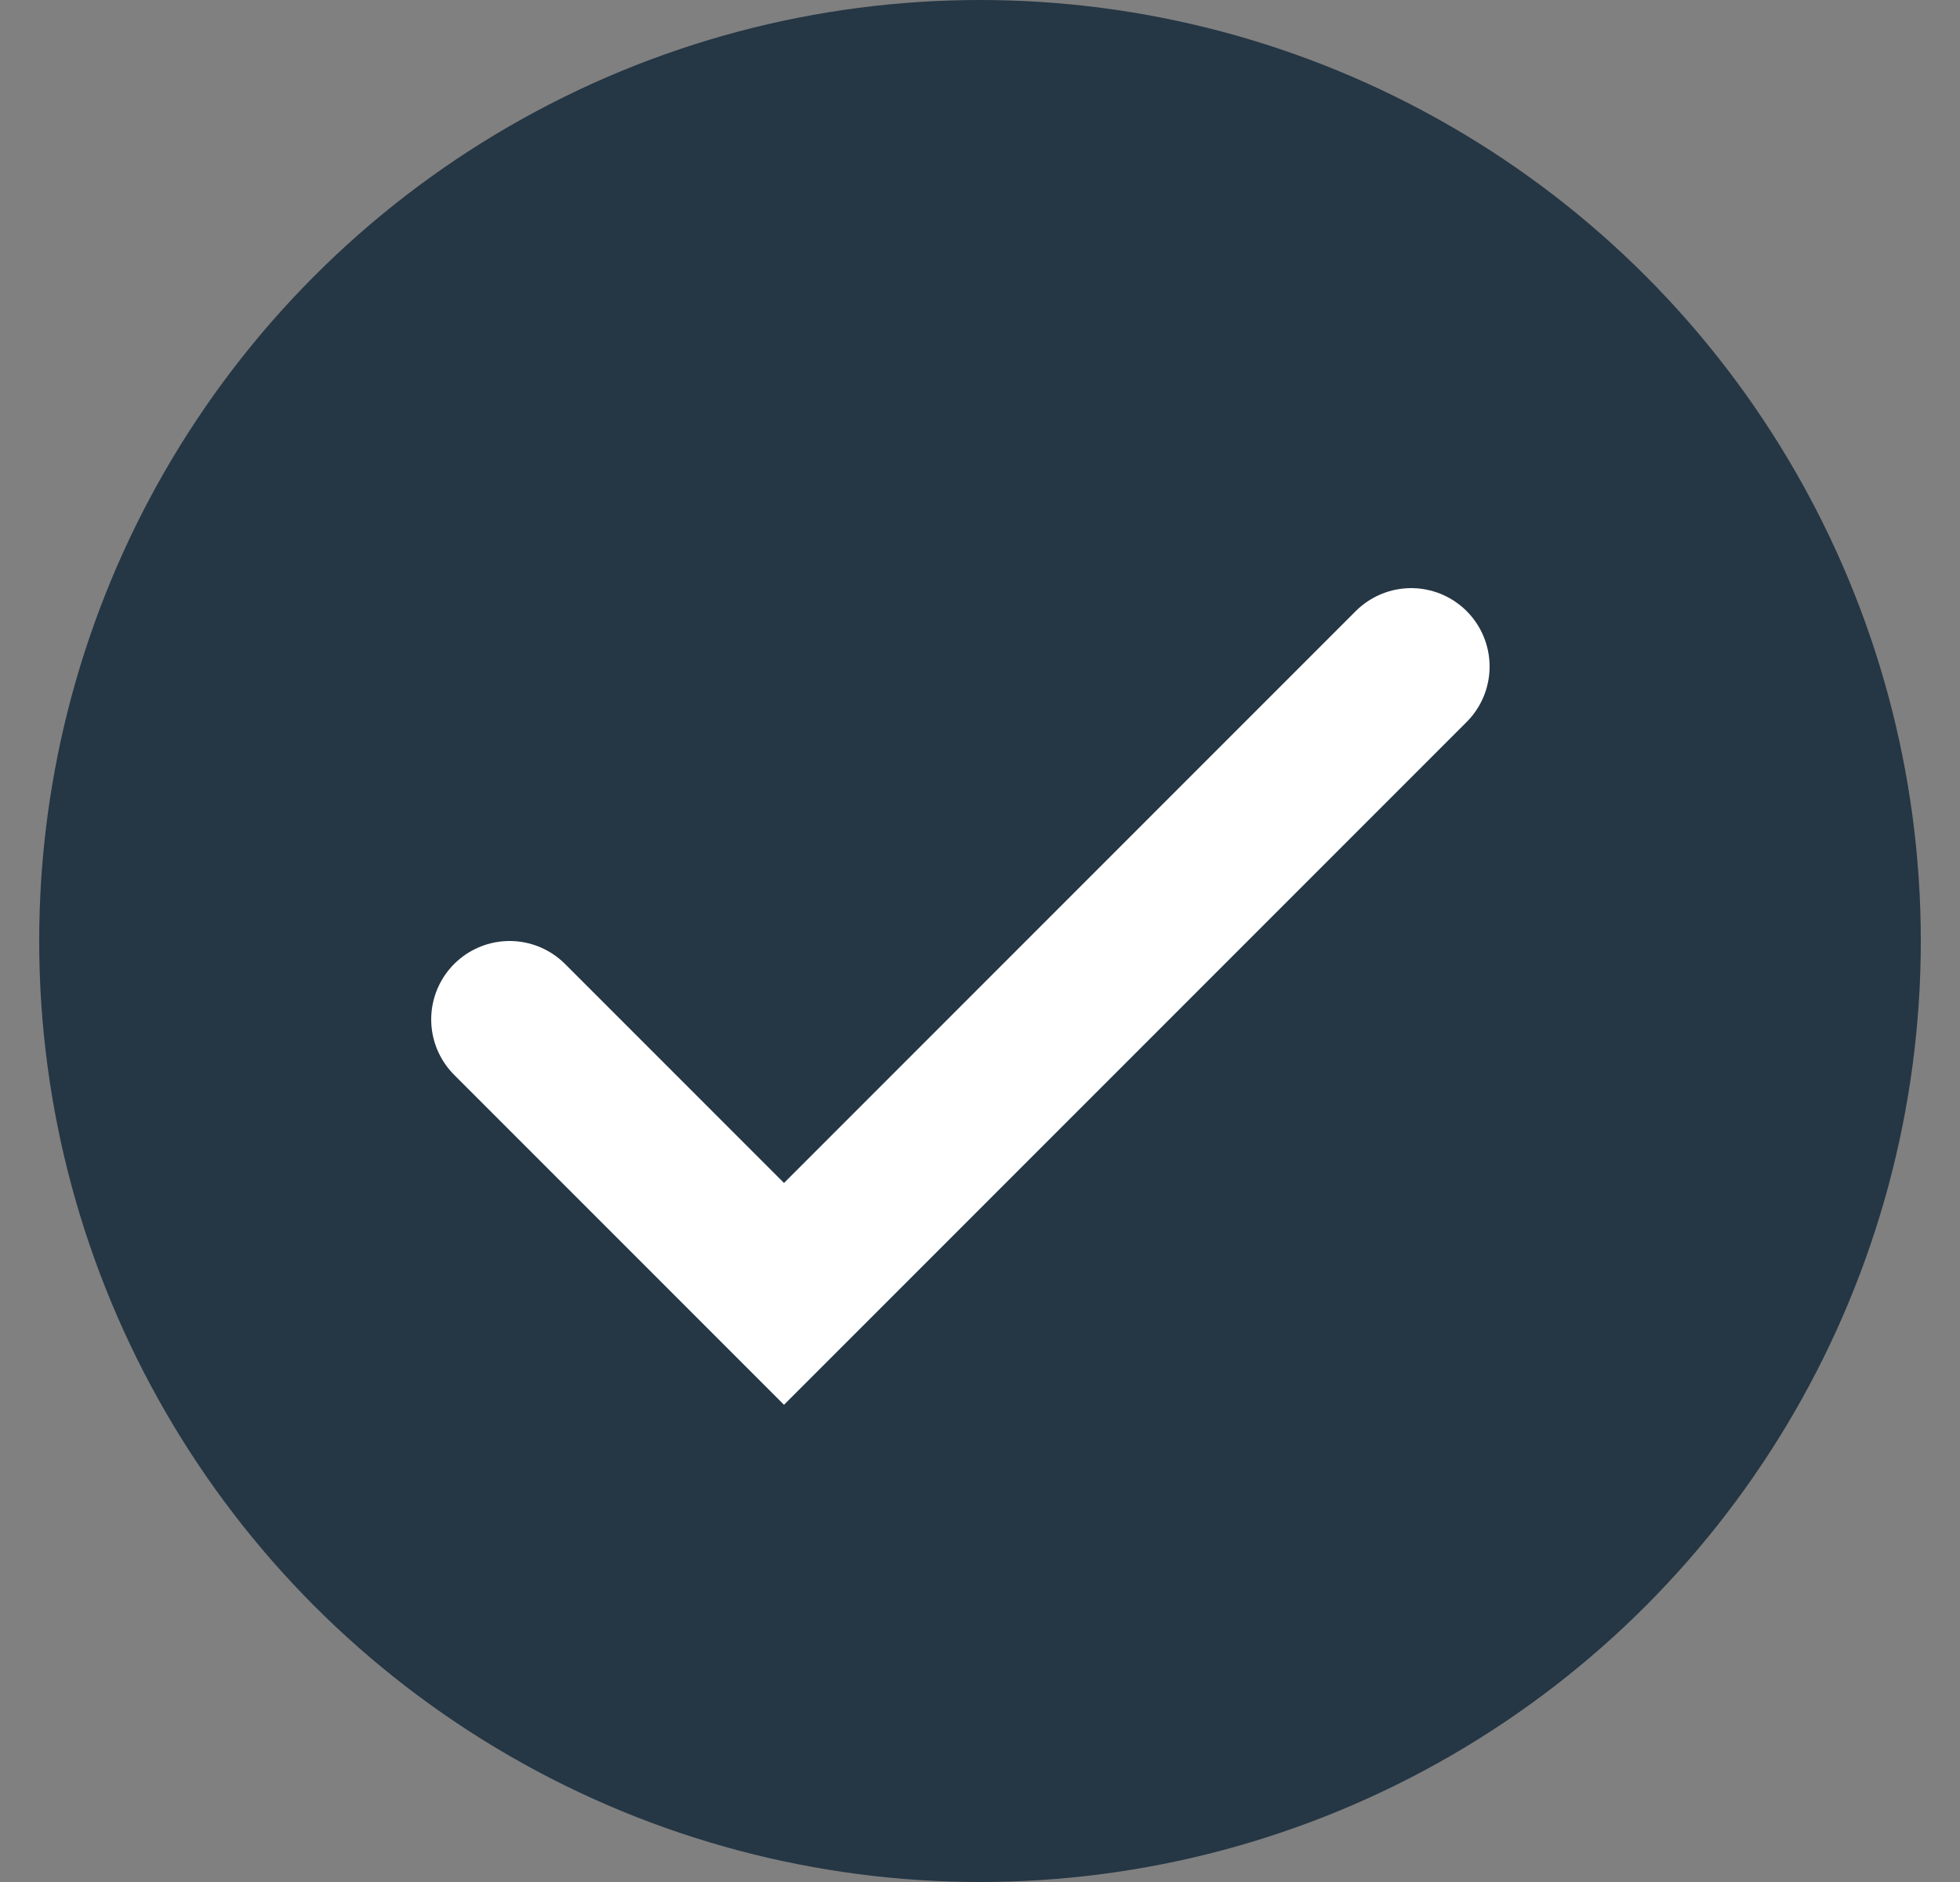
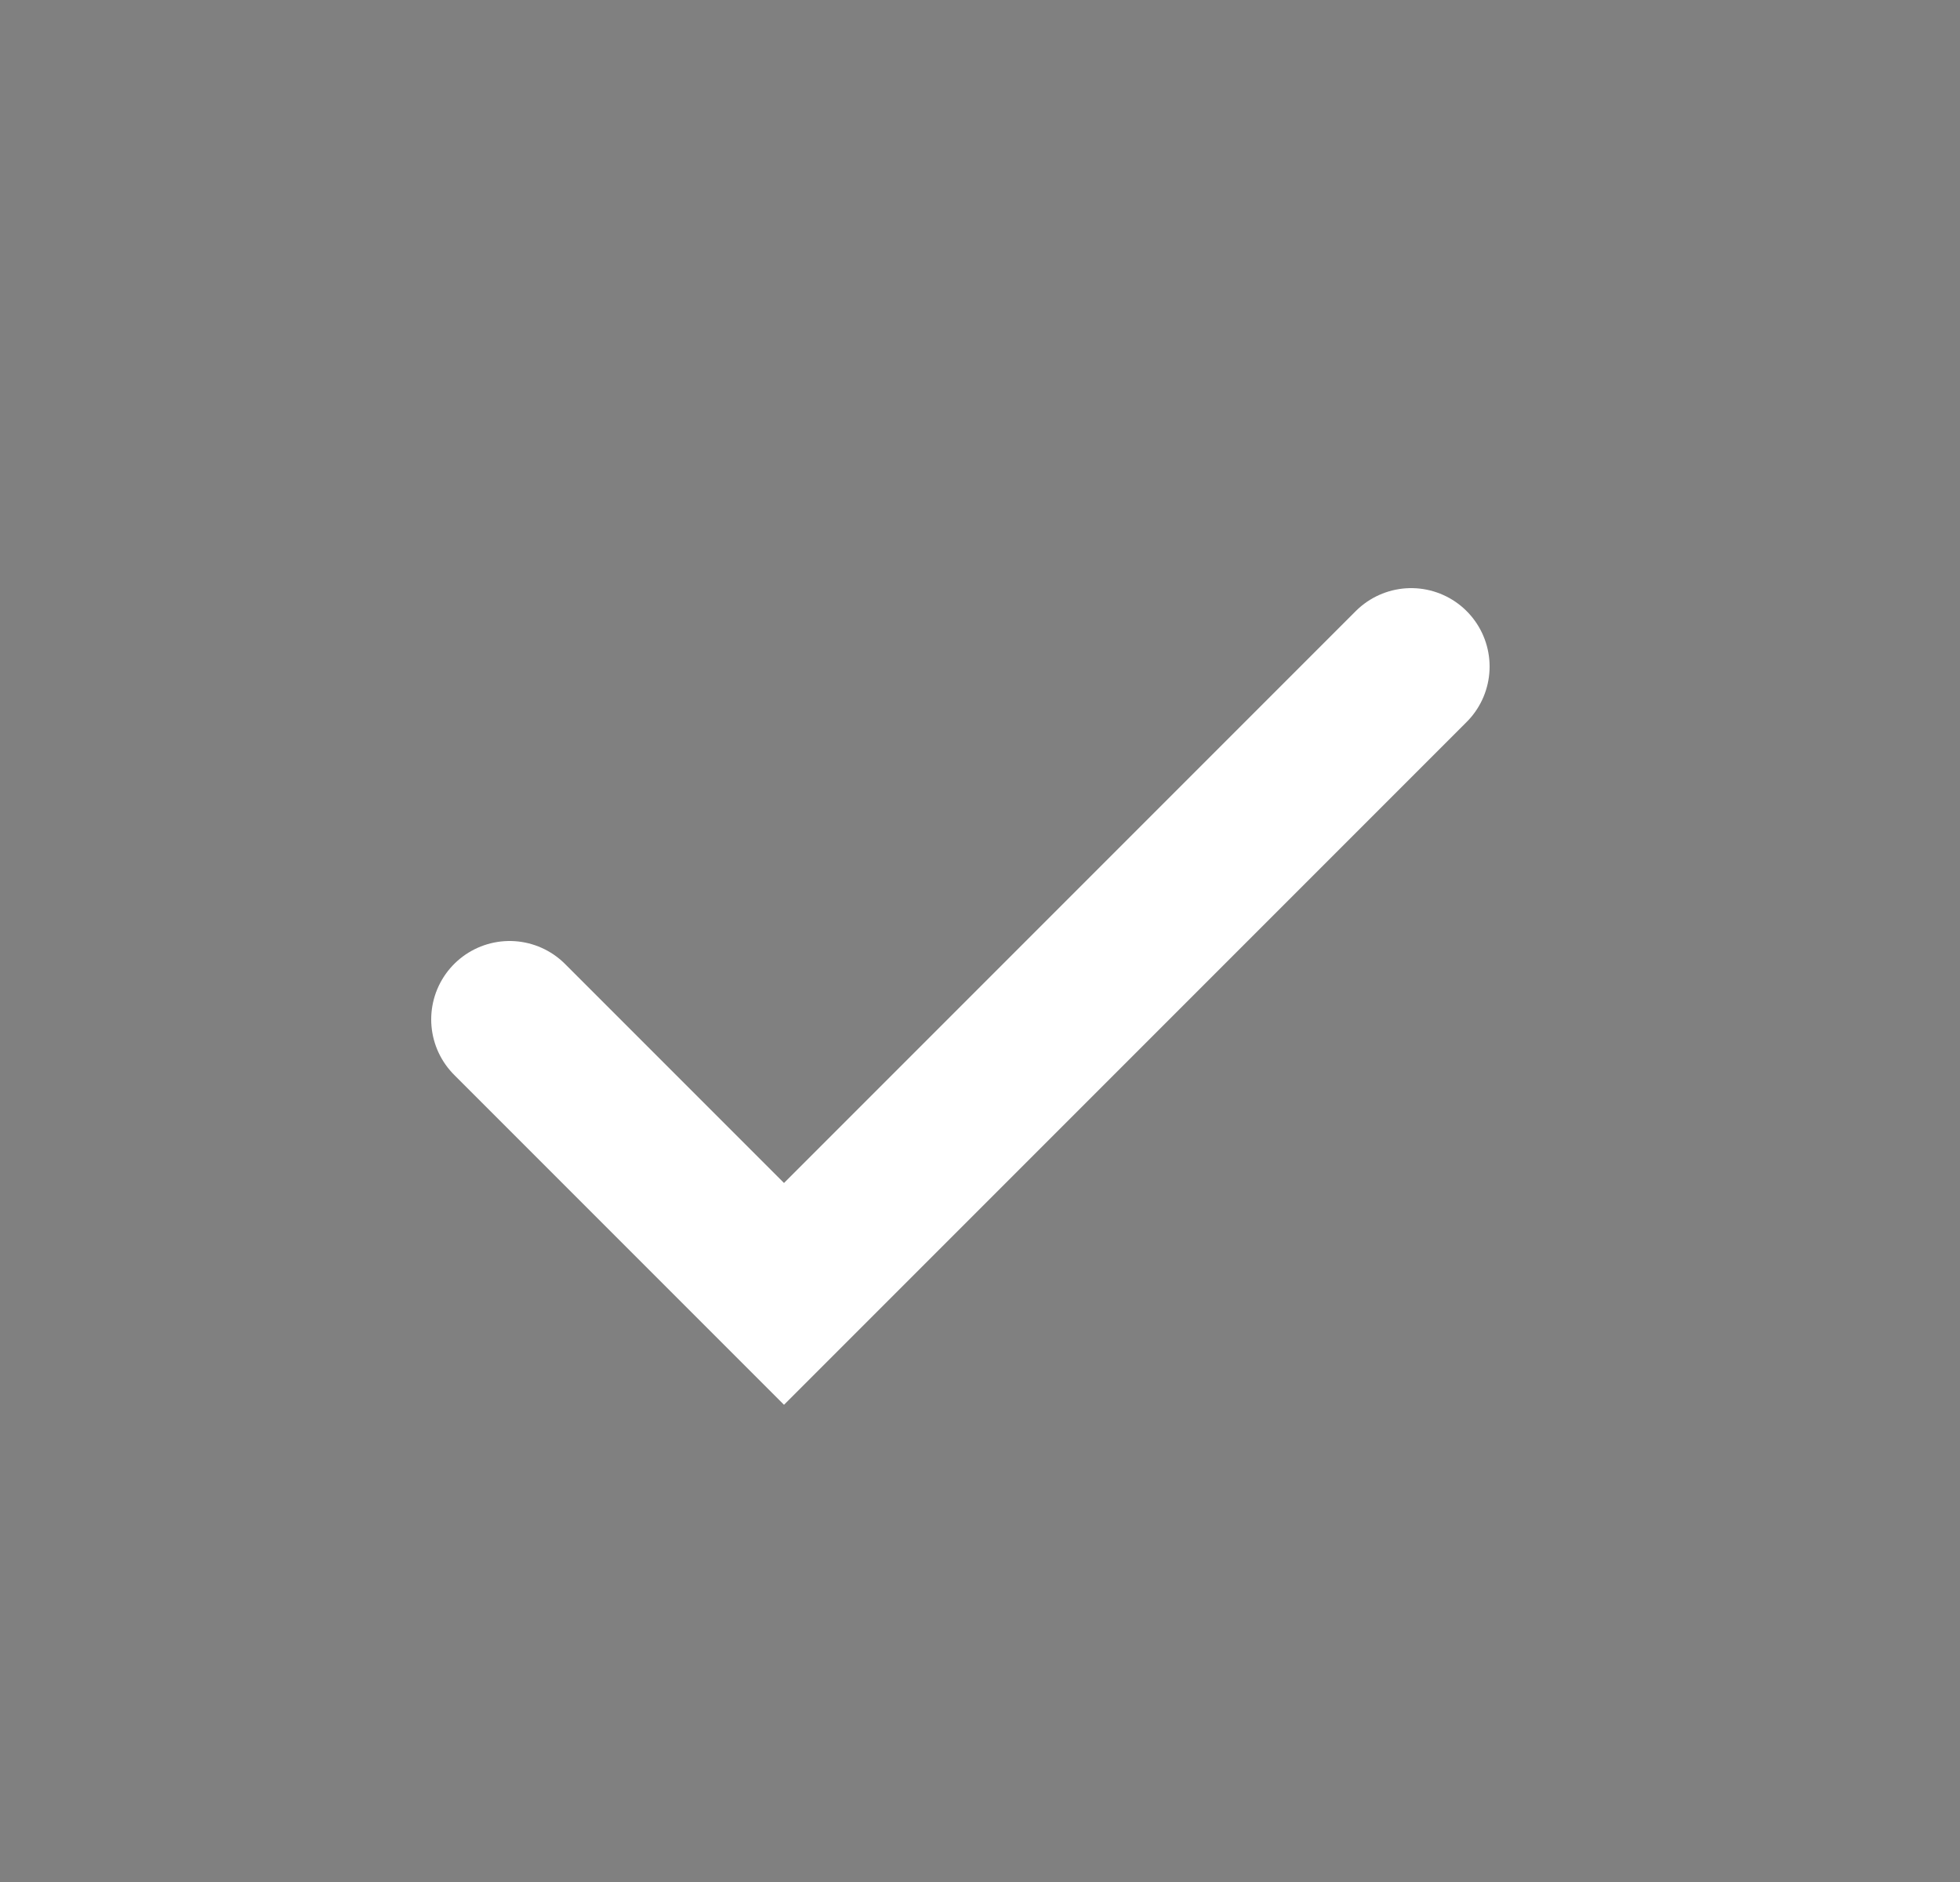
<svg xmlns="http://www.w3.org/2000/svg" width="25" height="24" viewBox="0 0 25 24" fill="none">
  <rect x="0" y="0" width="25" height="24" fill="#808080" stroke="none" />
-   <circle cx="12.5" cy="12" r="12" fill="#253644" />
  <path d="M6.5 13L10 16.5L18 8.5" stroke="white" stroke-width="2" stroke-linecap="round" />
</svg>